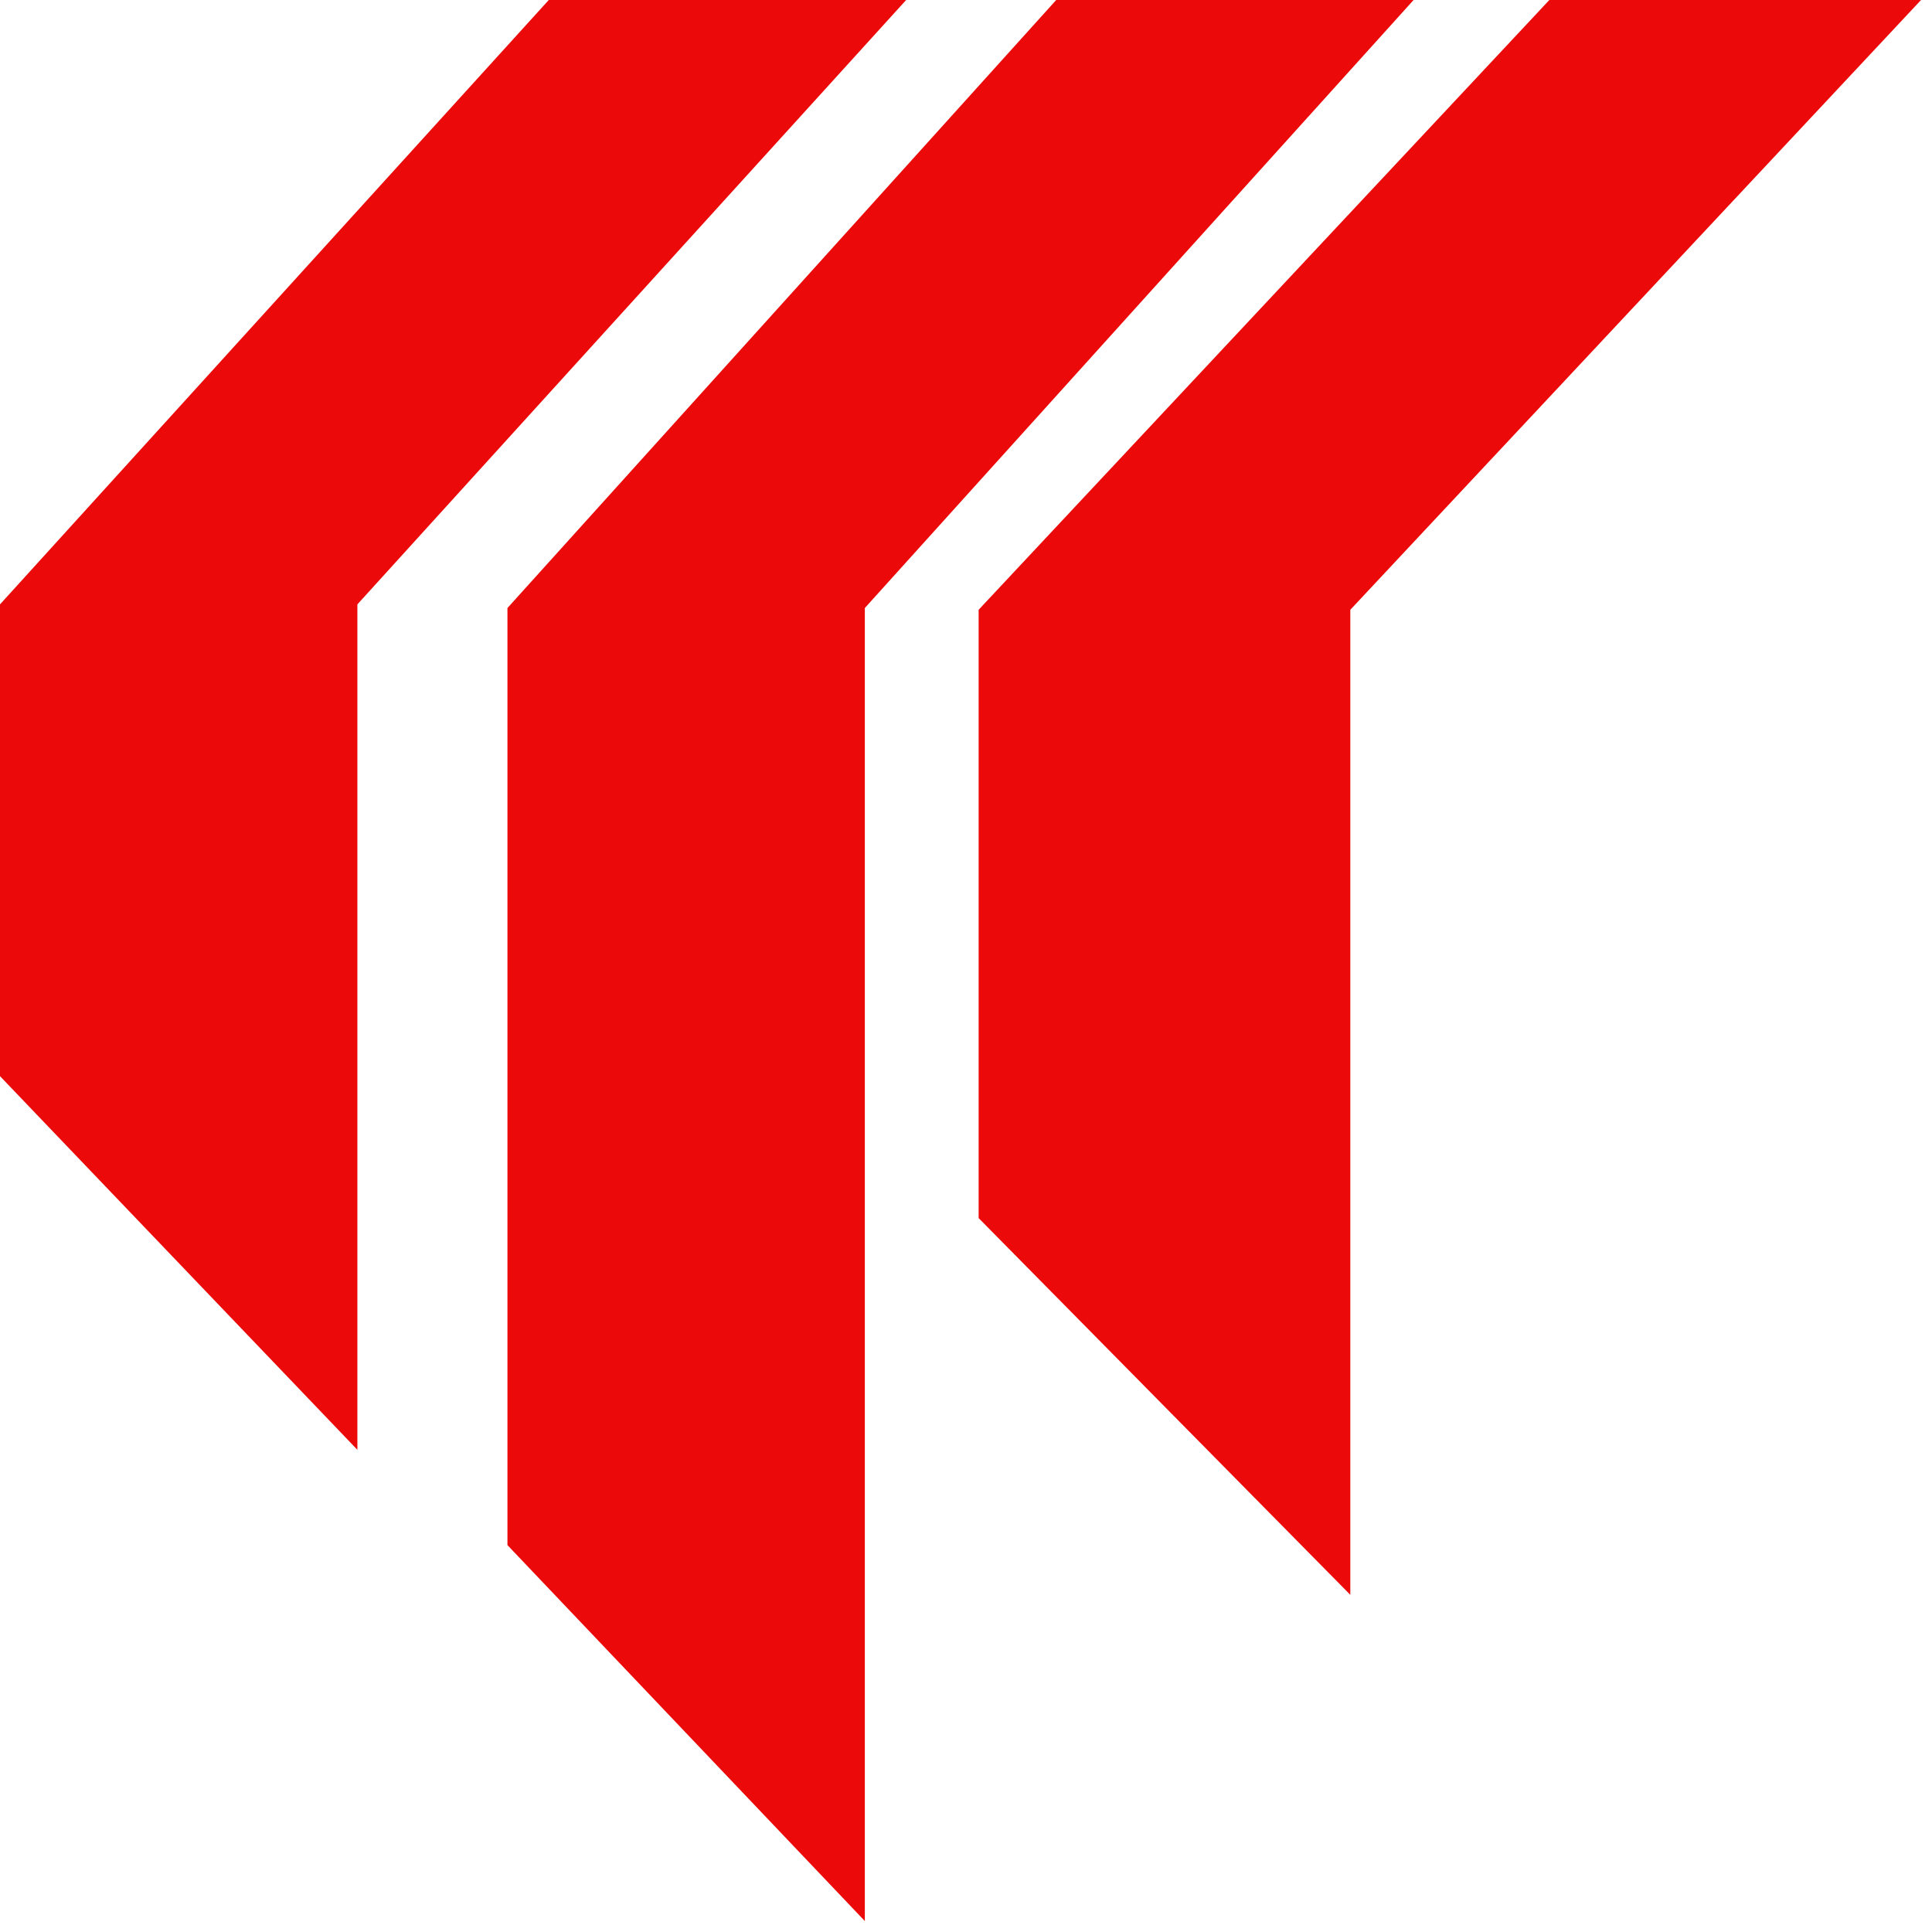
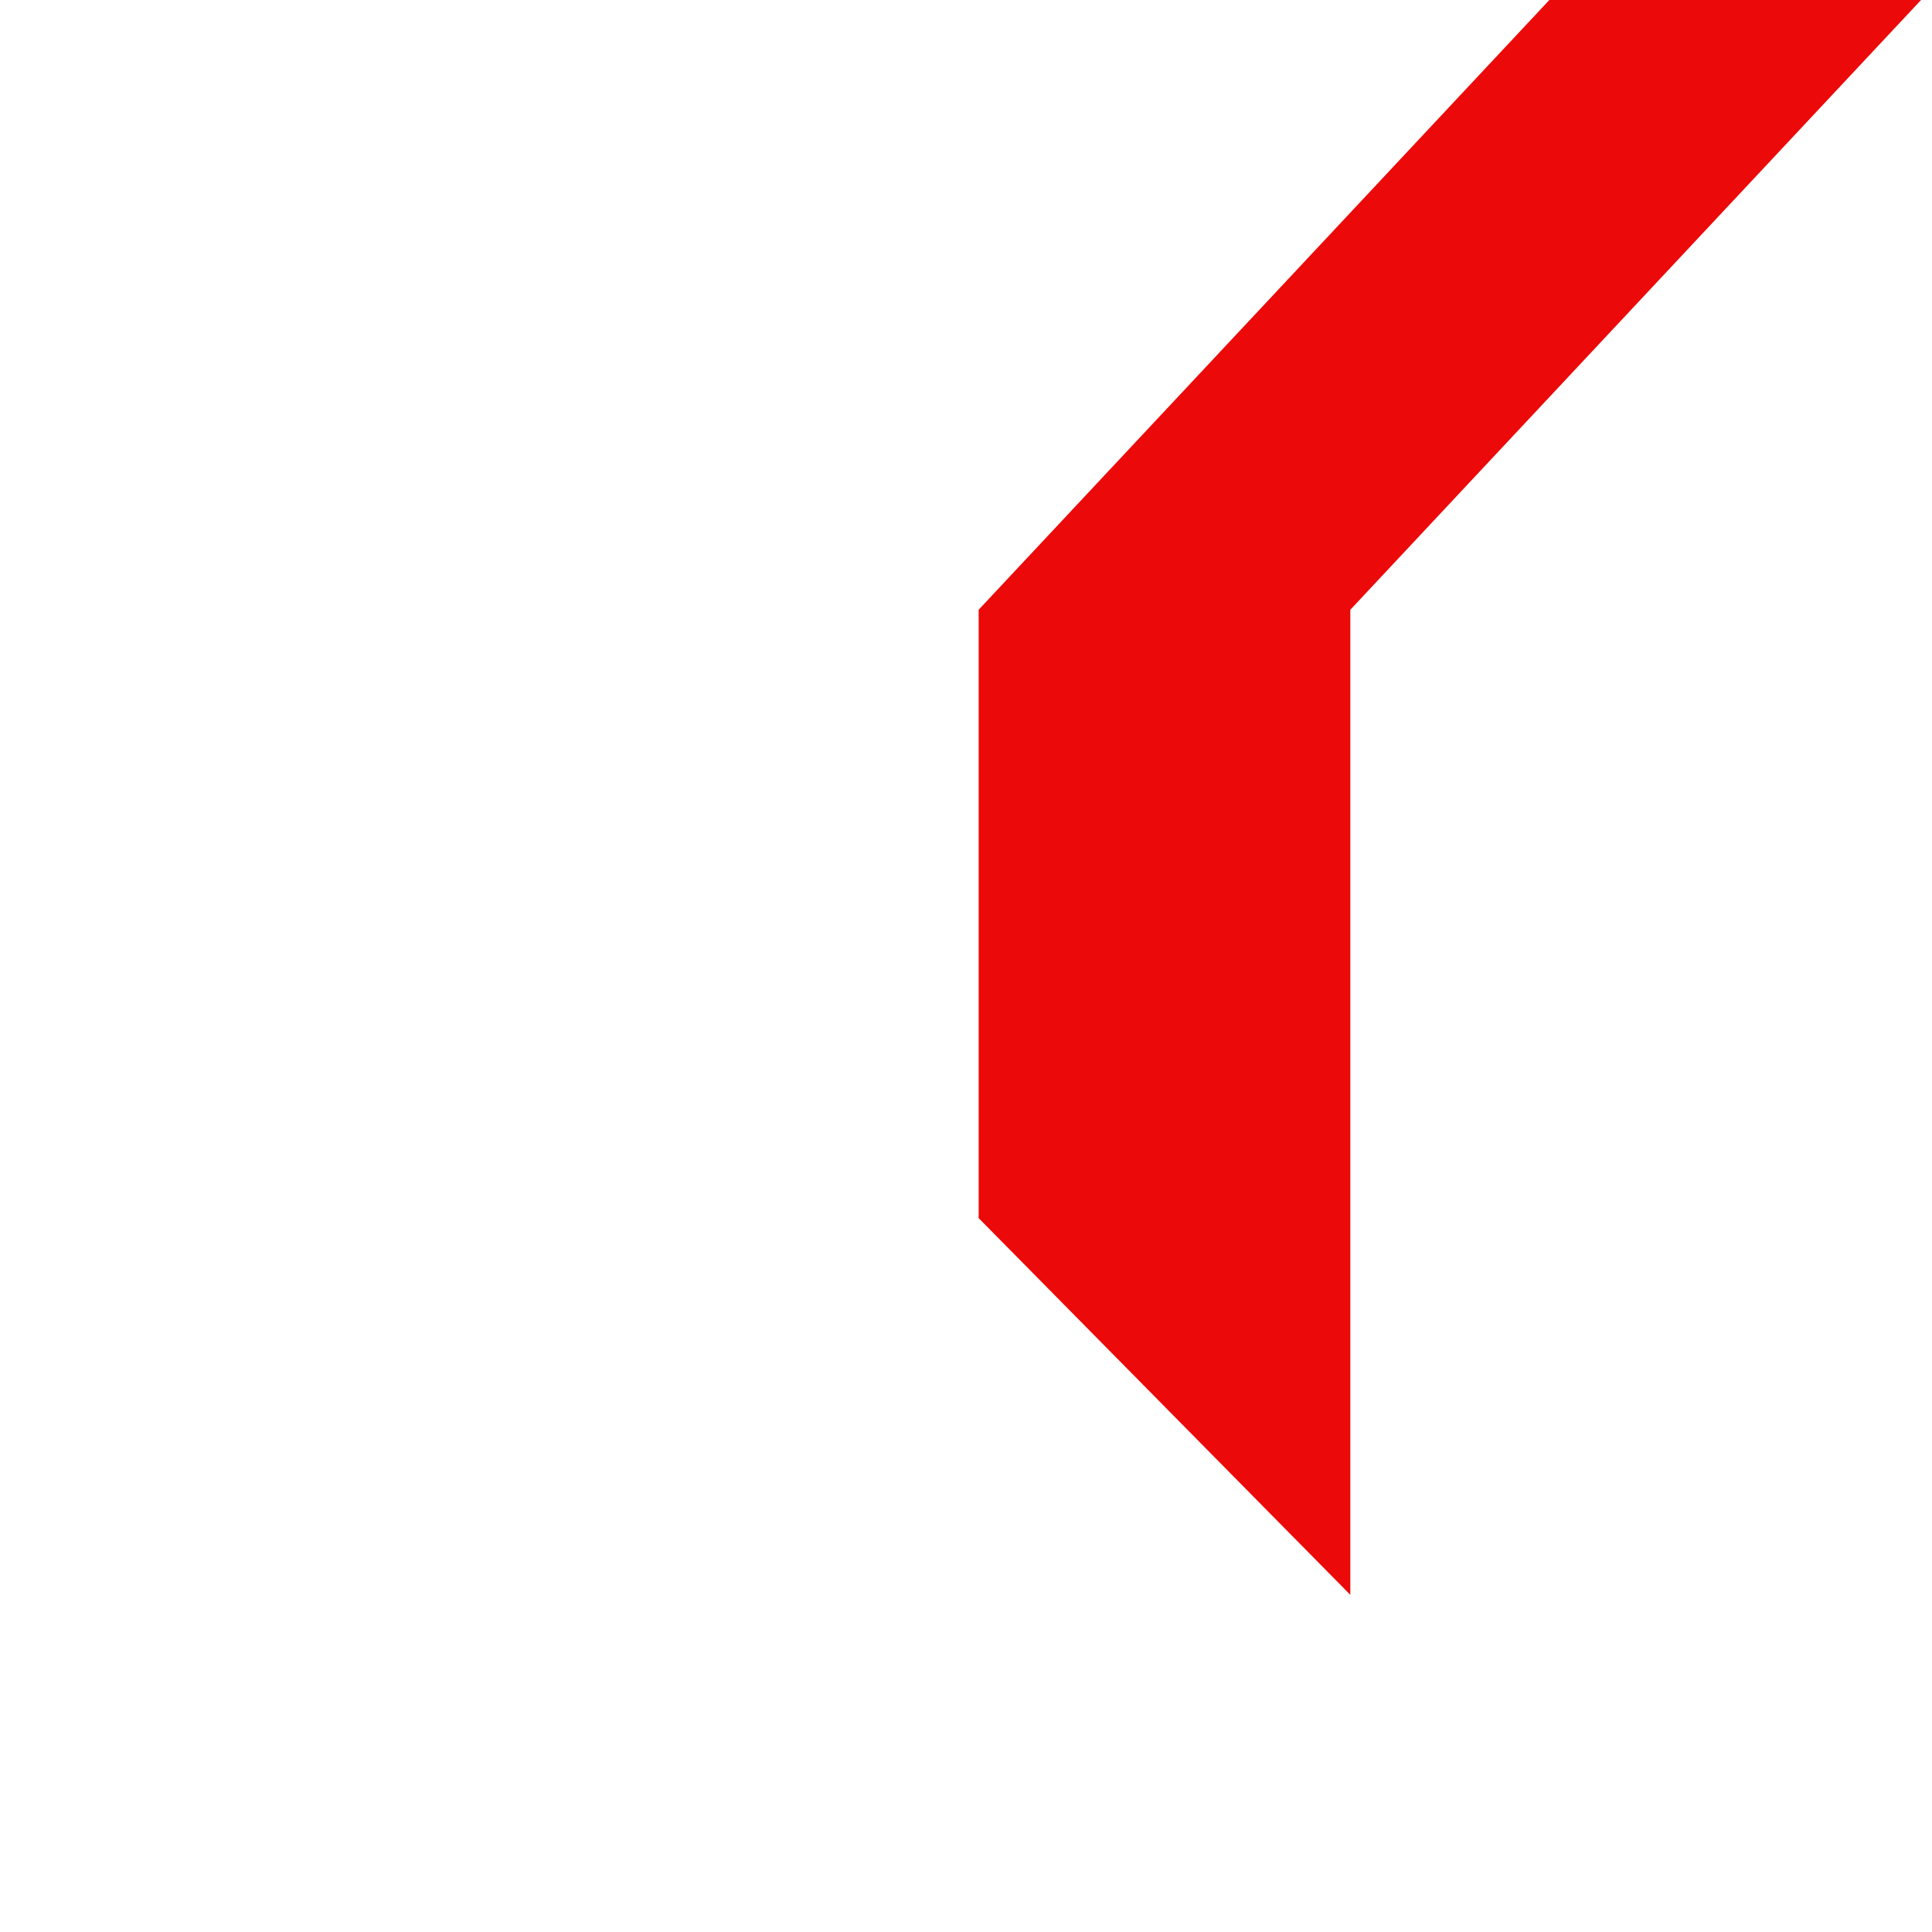
<svg xmlns="http://www.w3.org/2000/svg" width="52" height="52" viewBox="0 0 52 52" fill="none">
-   <path fill-rule="evenodd" clip-rule="evenodd" d="M28.428 0H38.047L23.277 16.365V51.705L13.658 41.587V16.365L28.428 0Z" fill="#EC0909" />
  <path fill-rule="evenodd" clip-rule="evenodd" d="M41.701 0H51.705L36.344 16.412V42.925L26.34 32.785V16.412L41.701 0Z" fill="#EC0909" />
-   <path fill-rule="evenodd" clip-rule="evenodd" d="M0 28.965L9.619 39.022V16.267L24.389 0H14.77L0 16.267V28.965Z" fill="#EC0909" />
</svg>